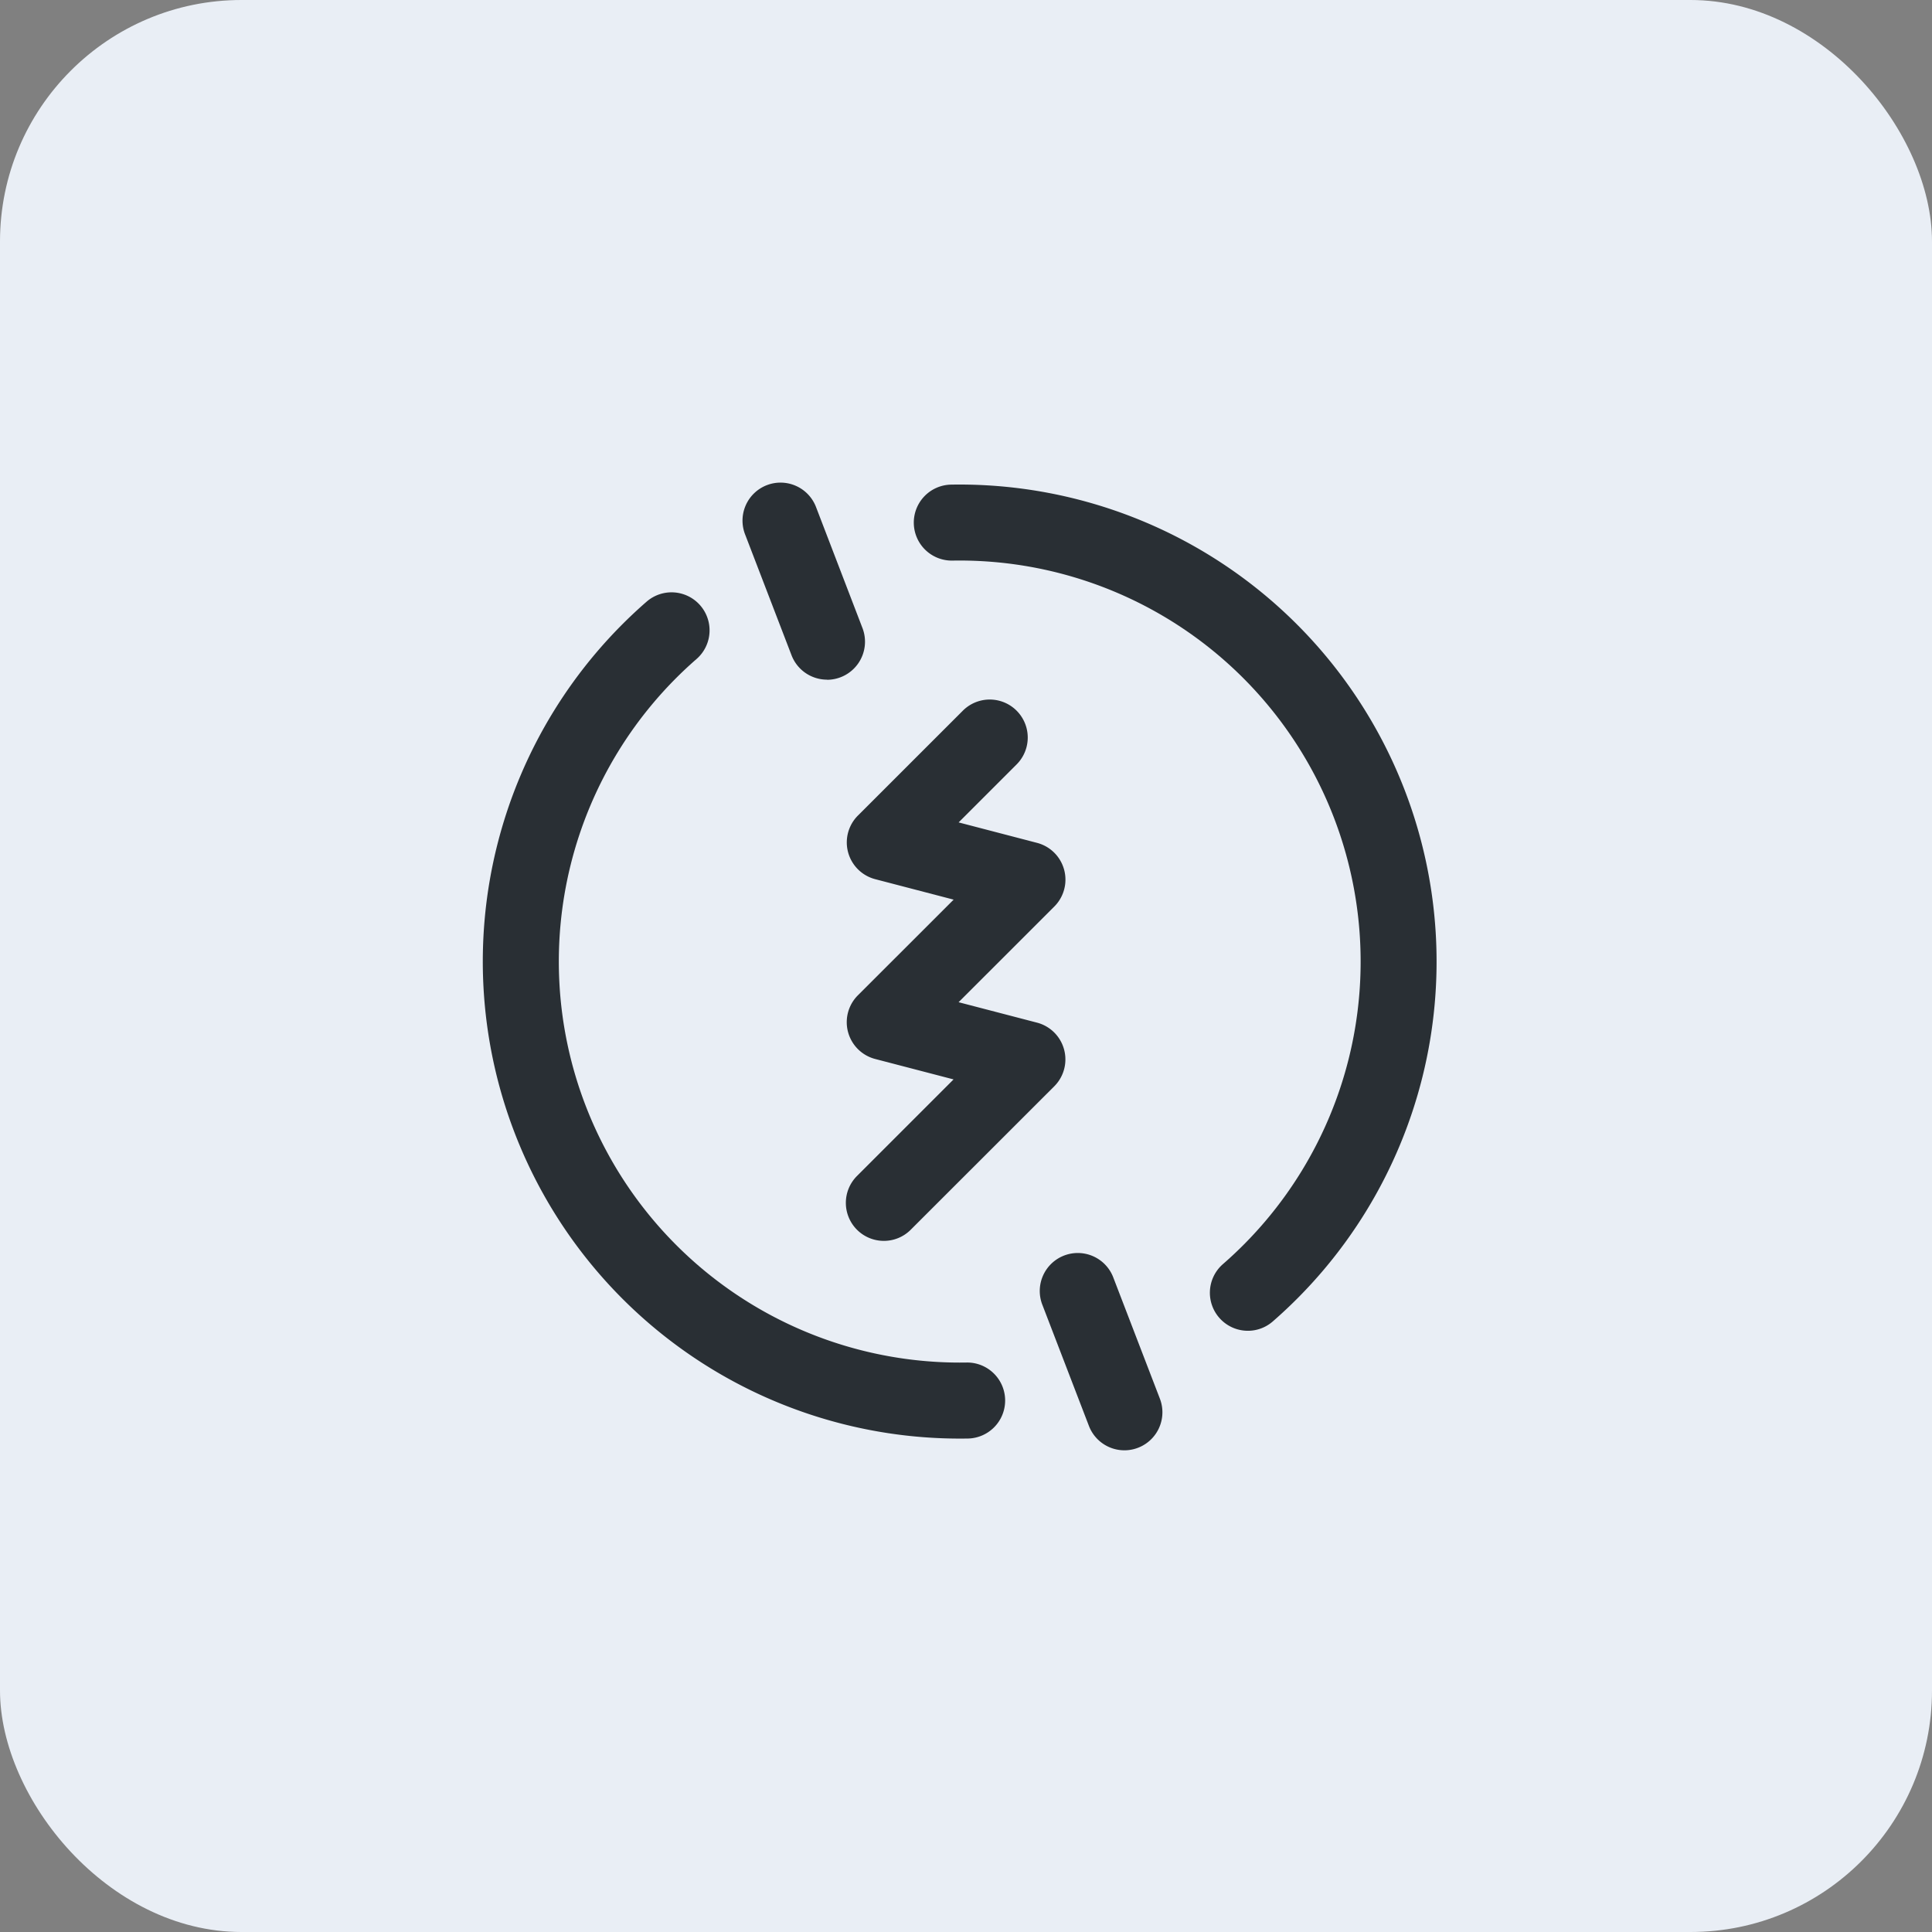
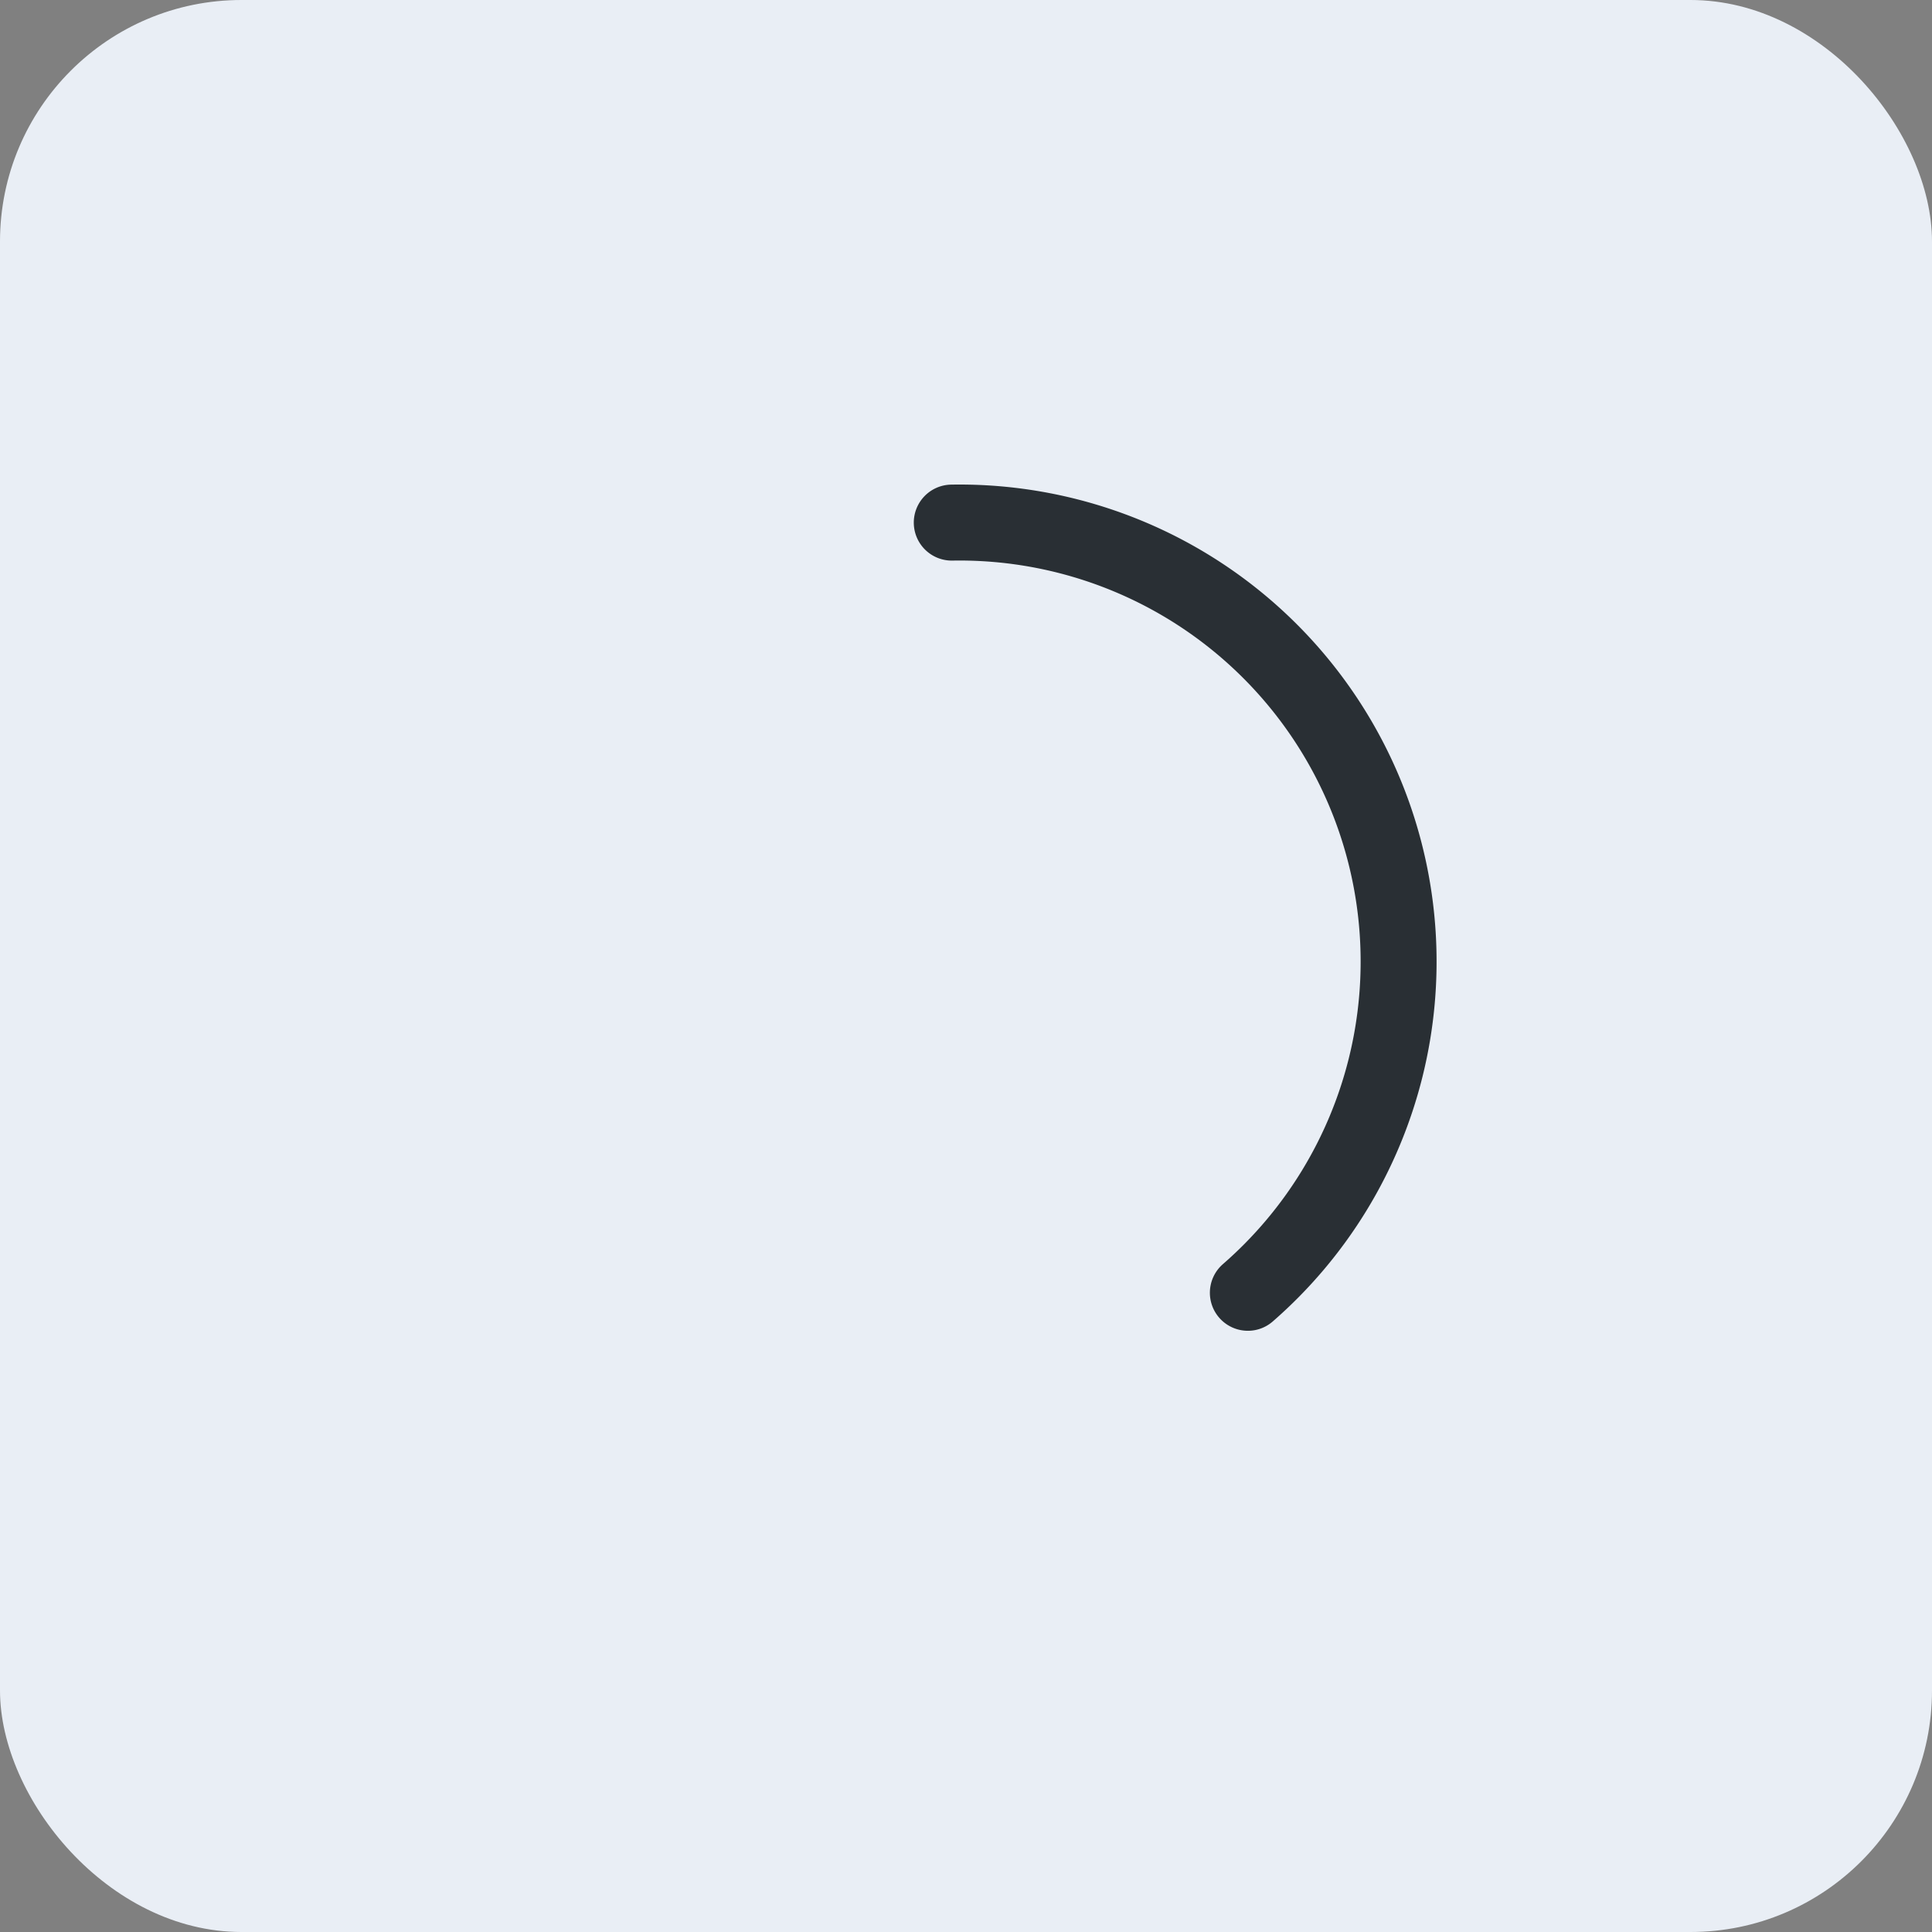
<svg xmlns="http://www.w3.org/2000/svg" width="80" height="80" viewBox="0 0 80 80">
  <rect x="0" y="0" width="80" height="80" fill="#808080" stroke="none" />
  <g id="组_8521" data-name="组 8521" transform="translate(-1337 -7134)">
    <rect id="矩形_6807" data-name="矩形 6807" width="80" height="80" rx="10" transform="translate(1337 7134)" fill="#e9eef5" />
    <g id="组_248" data-name="组 248" transform="translate(1357 7154)">
      <g id="组_243" data-name="组 243" transform="translate(0 4.527)">
-         <path id="路径_33" data-name="路径 33" d="M574.544,470.828a19.756,19.756,0,0,1-12.97-34.655,1.574,1.574,0,0,1,2.067,2.375,16.608,16.608,0,0,0,11.2,29.13h.029a1.574,1.574,0,0,1,.028,3.147C574.777,470.827,574.66,470.828,574.544,470.828Z" transform="translate(-554.8 -435.786)" fill="#292f34" />
-       </g>
+         </g>
      <g id="组_244" data-name="组 244" transform="translate(10.751)">
-         <path id="路径_34" data-name="路径 34" d="M568.761,439.522a1.575,1.575,0,0,1-1.47-1.01l-1.919-4.994a1.574,1.574,0,1,1,2.938-1.13l1.919,5a1.576,1.576,0,0,1-1.468,2.139Z" transform="translate(-565.266 -431.379)" fill="#292f34" />
-       </g>
+         </g>
      <g id="组_245" data-name="组 245" transform="translate(23.064 31.911)">
-         <path id="路径_35" data-name="路径 35" d="M580.747,470.587a1.574,1.574,0,0,1-1.469-1.01l-1.92-4.994a1.574,1.574,0,1,1,2.938-1.129l1.92,4.994a1.574,1.574,0,0,1-1.469,2.139Z" transform="translate(-577.252 -462.444)" fill="#292f34" />
-       </g>
+         </g>
      <g id="组_246" data-name="组 246" transform="translate(17.841 0.062)">
        <path id="路径_36" data-name="路径 36" d="M586,466.482a1.574,1.574,0,0,1-1.033-2.761,16.608,16.608,0,0,0-11.2-29.131,1.573,1.573,0,1,1-.055-3.146,19.755,19.755,0,0,1,13.319,34.651A1.565,1.565,0,0,1,586,466.482Z" transform="translate(-572.169 -431.439)" fill="#292f34" />
      </g>
      <g id="组_247" data-name="组 247" transform="translate(15.02 8.969)">
-         <path id="路径_37" data-name="路径 37" d="M571,462.524a1.574,1.574,0,0,1-1.113-2.686l4-4-3.246-.846a1.574,1.574,0,0,1-.716-2.636l3.965-3.962-3.247-.847a1.573,1.573,0,0,1-.715-2.636l4.344-4.342a1.574,1.574,0,0,1,2.225,2.227l-2.4,2.4,3.246.847a1.574,1.574,0,0,1,.716,2.636l-3.964,3.962,3.246.846a1.574,1.574,0,0,1,.716,2.636l-5.943,5.939A1.568,1.568,0,0,1,571,462.524Z" transform="translate(-569.422 -440.111)" fill="#292f34" />
-       </g>
+         </g>
    </g>
  </g>
</svg>